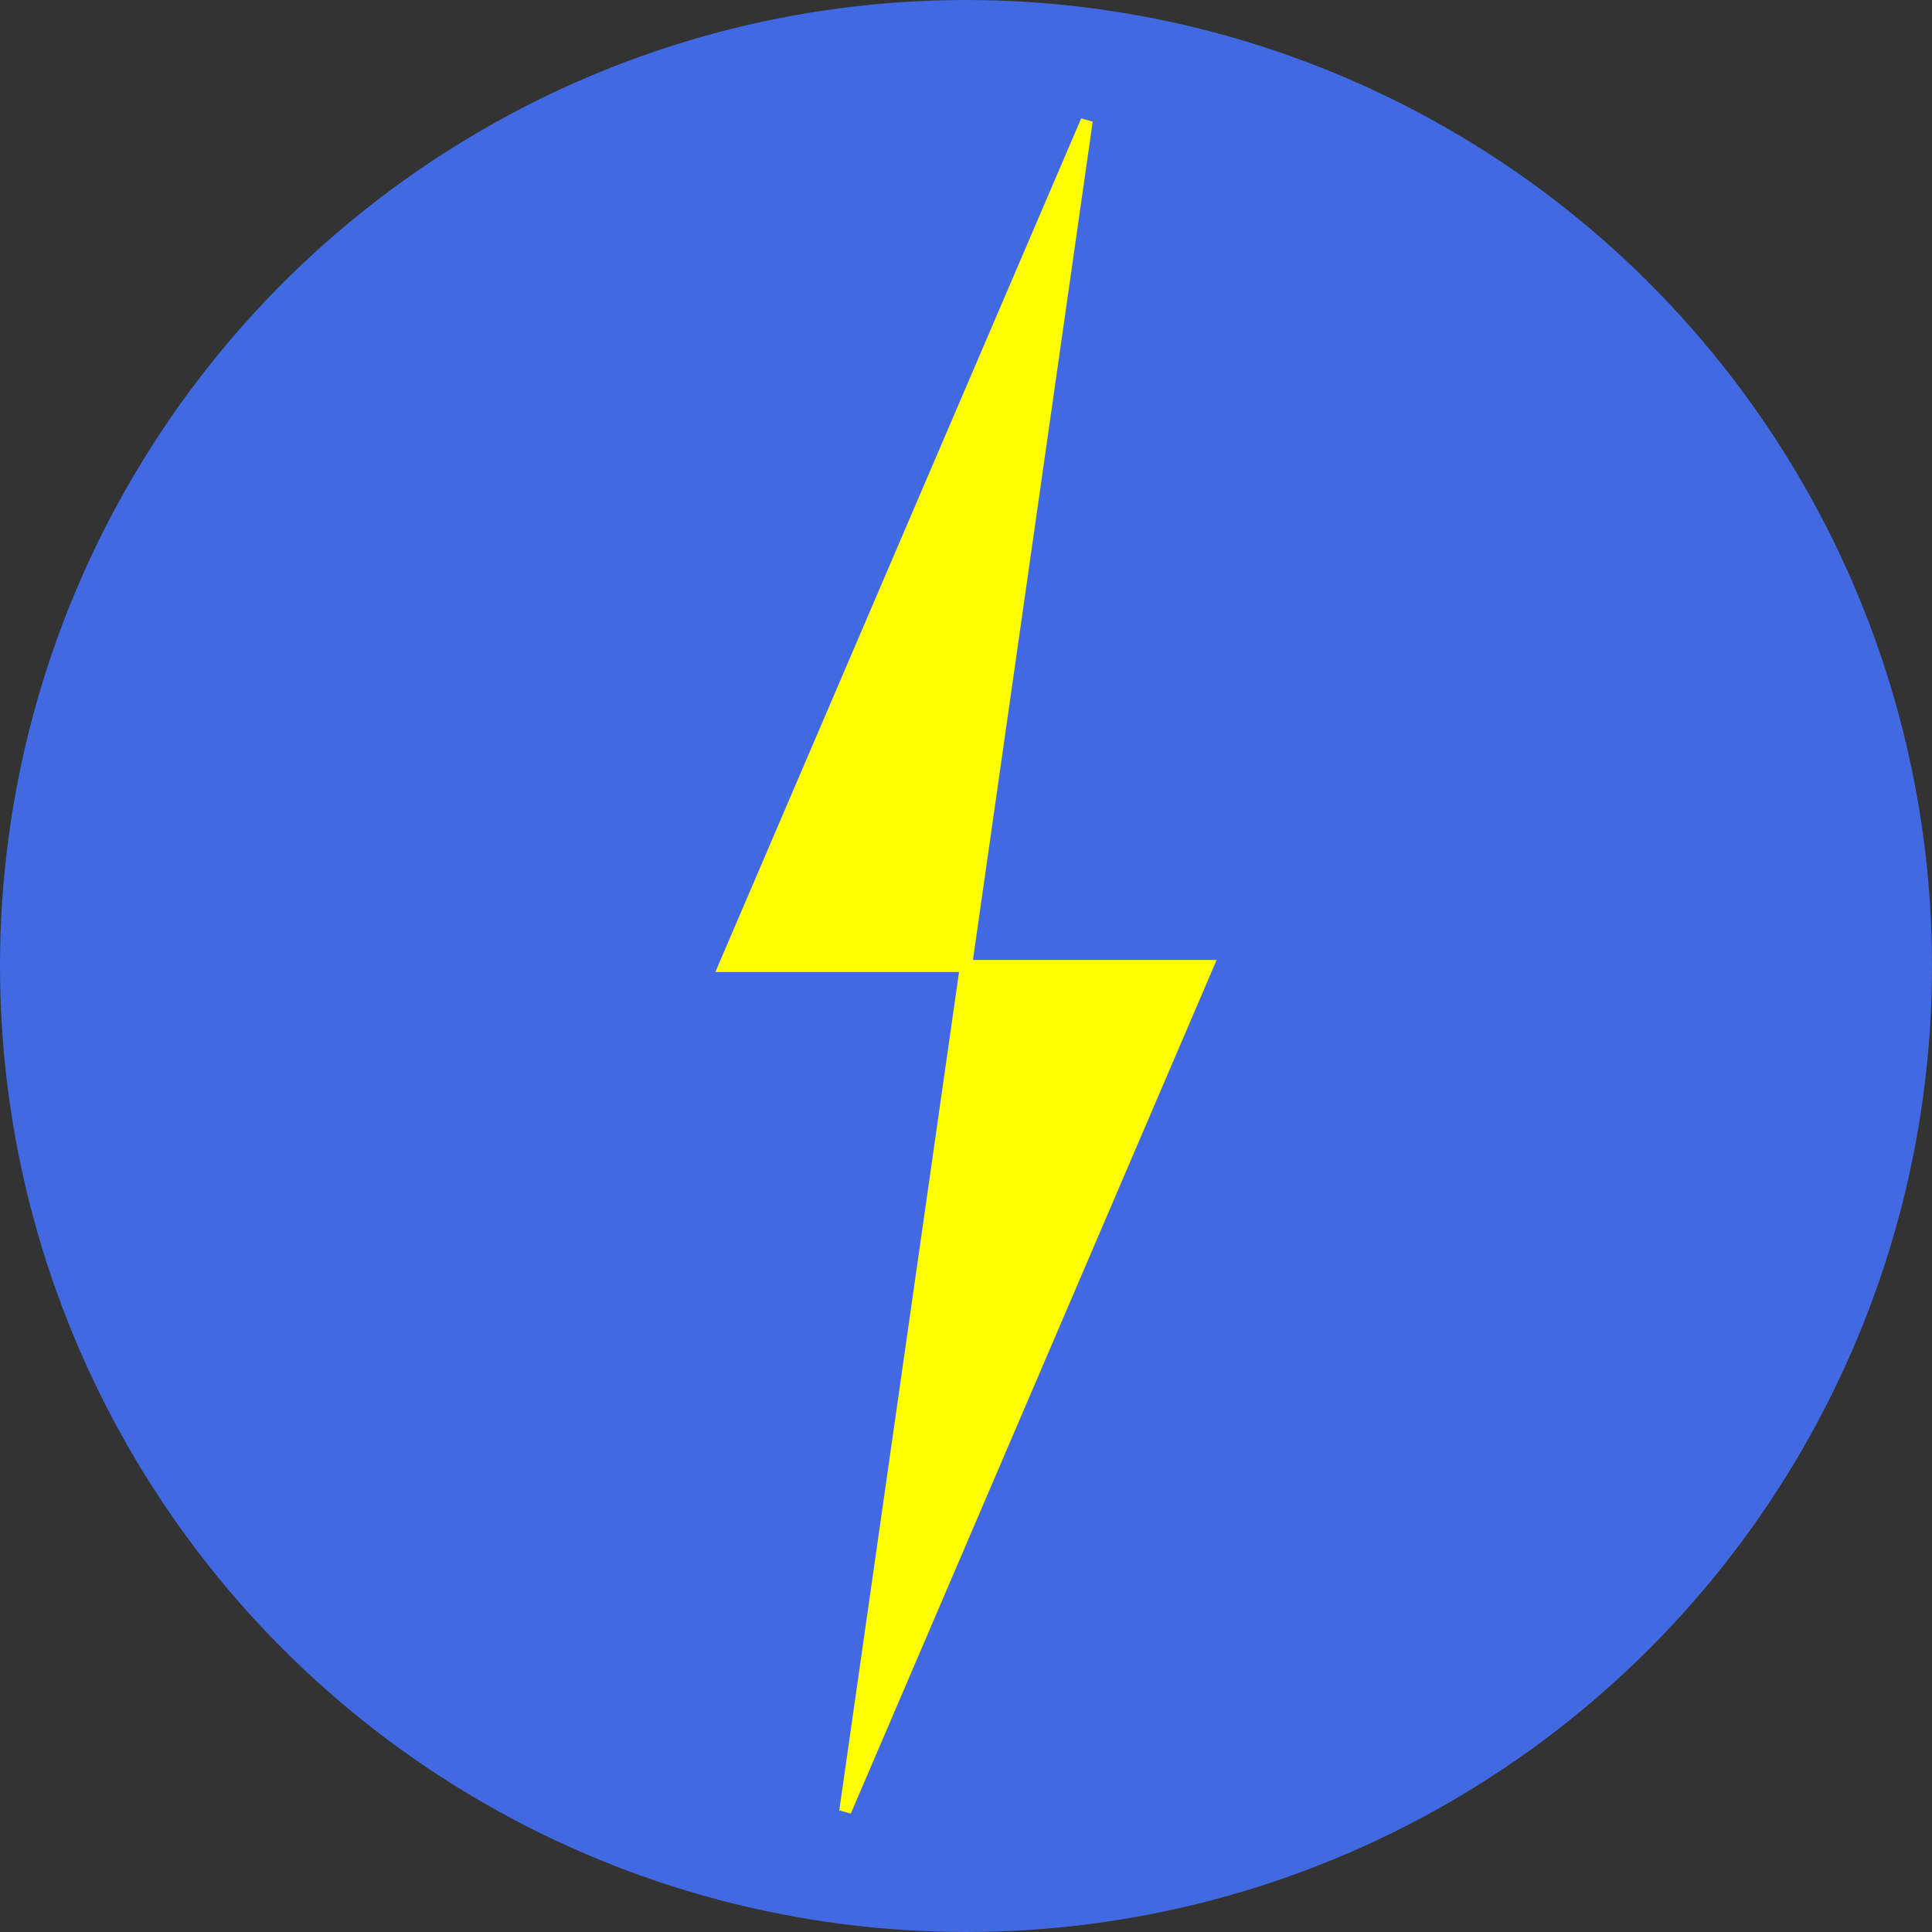
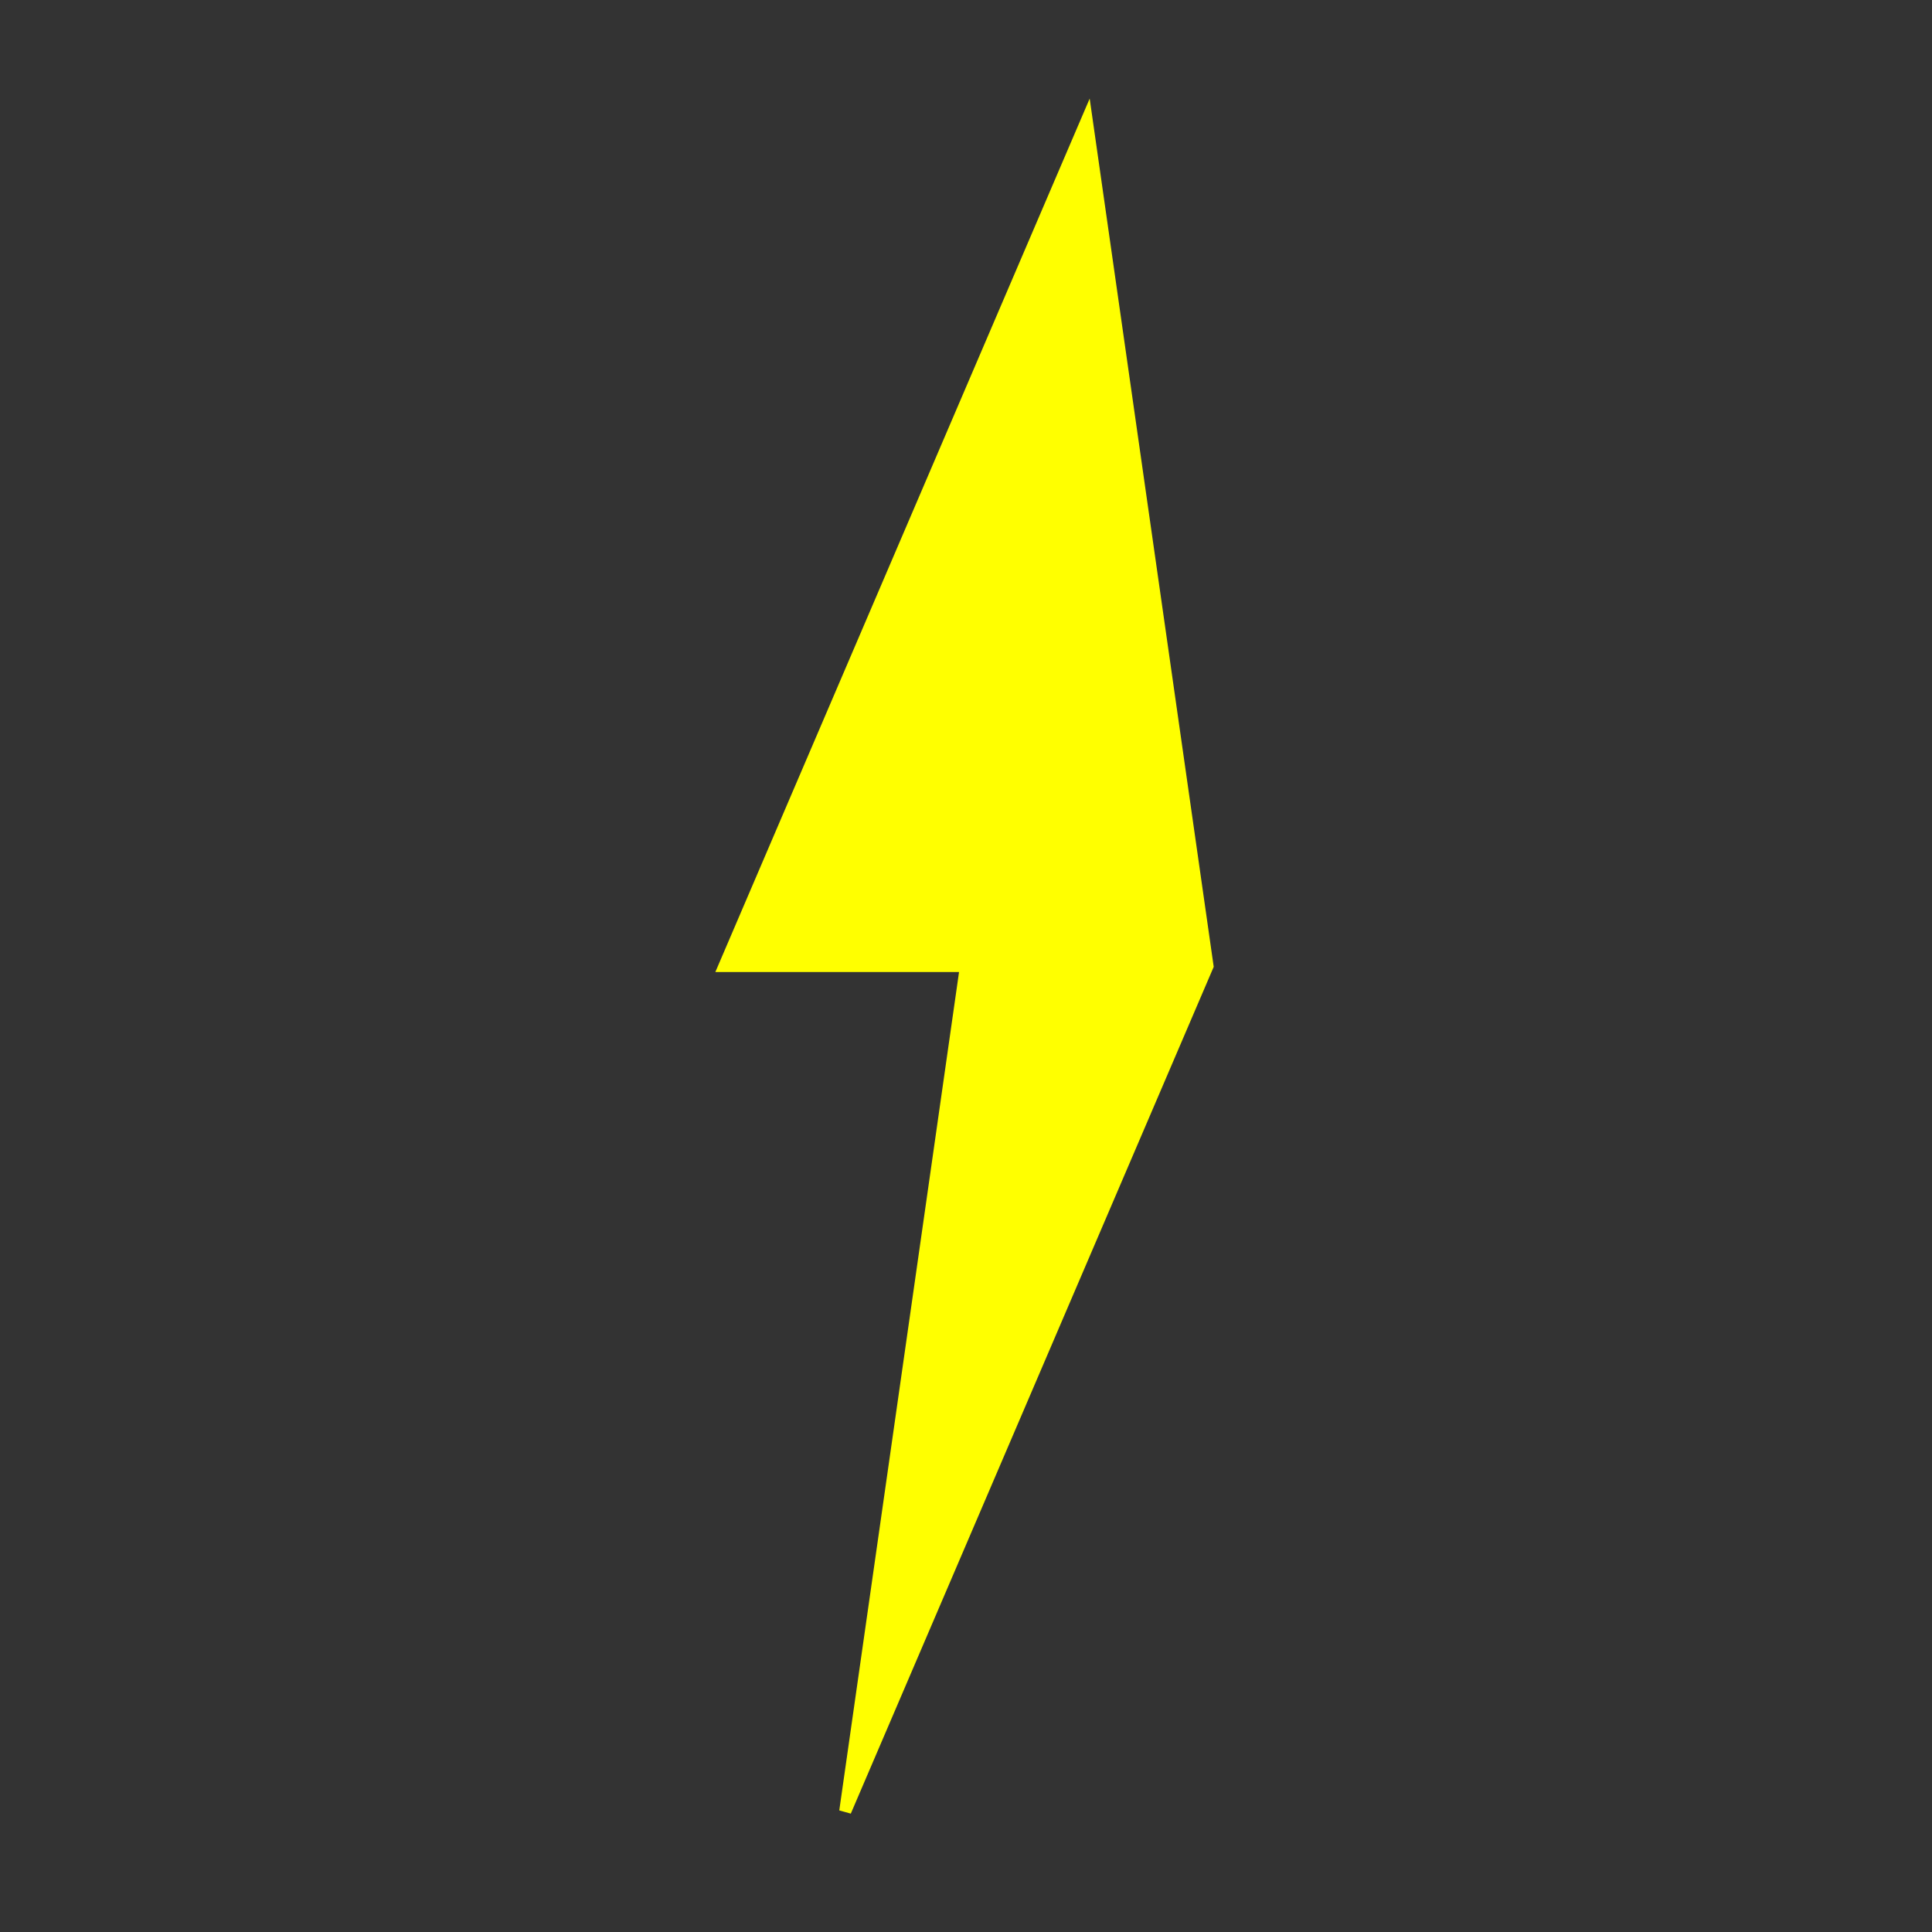
<svg xmlns="http://www.w3.org/2000/svg" width="32" height="32" viewBox="0 0 32 32" fill="none">
  <rect x="0" y="0" width="32" height="32" fill="#333333" stroke="none" />
-   <circle cx="16" cy="16" r="16" fill="#4169E1" />
-   <path d="M18 2L12 16H16L14 30L20 16H16L18 2Z" fill="#FFFF00" stroke="#FFFF00" stroke-width="0.2" />
+   <path d="M18 2L12 16H16L14 30L20 16L18 2Z" fill="#FFFF00" stroke="#FFFF00" stroke-width="0.2" />
</svg>